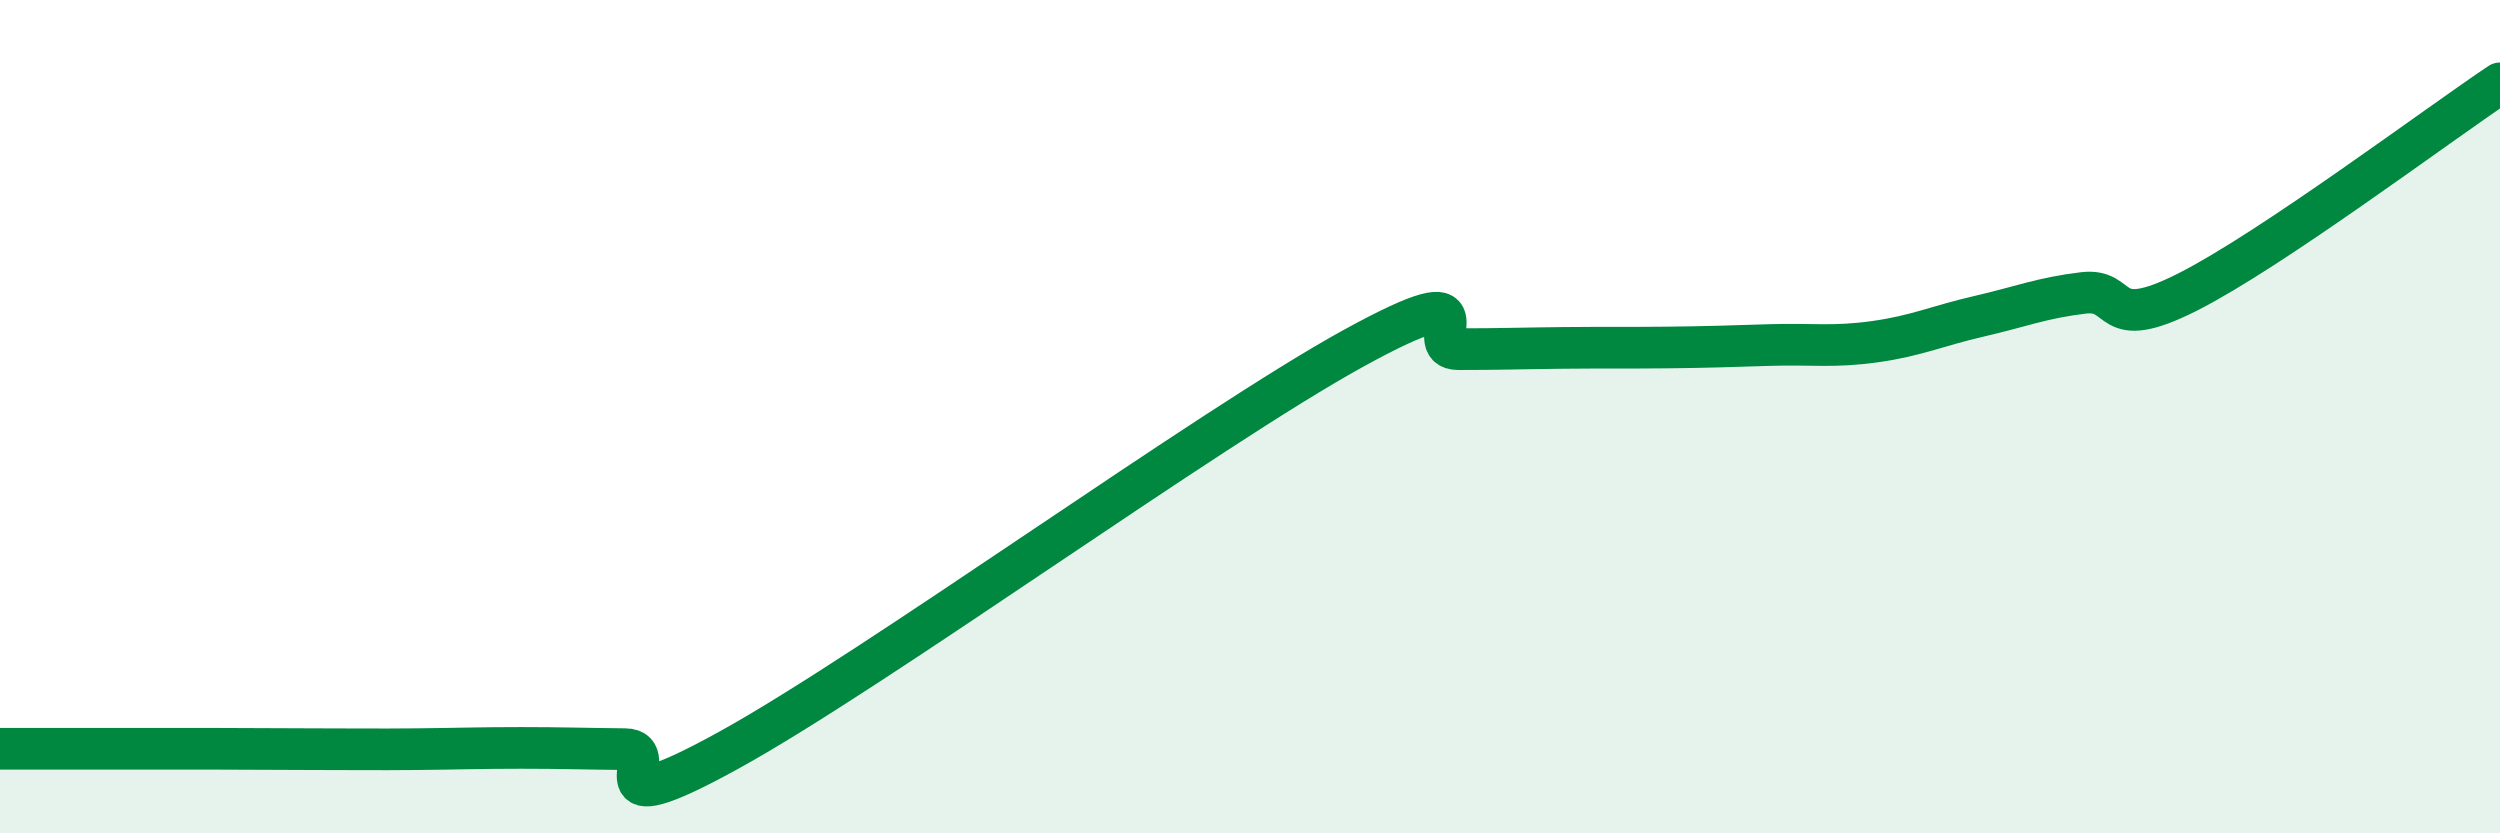
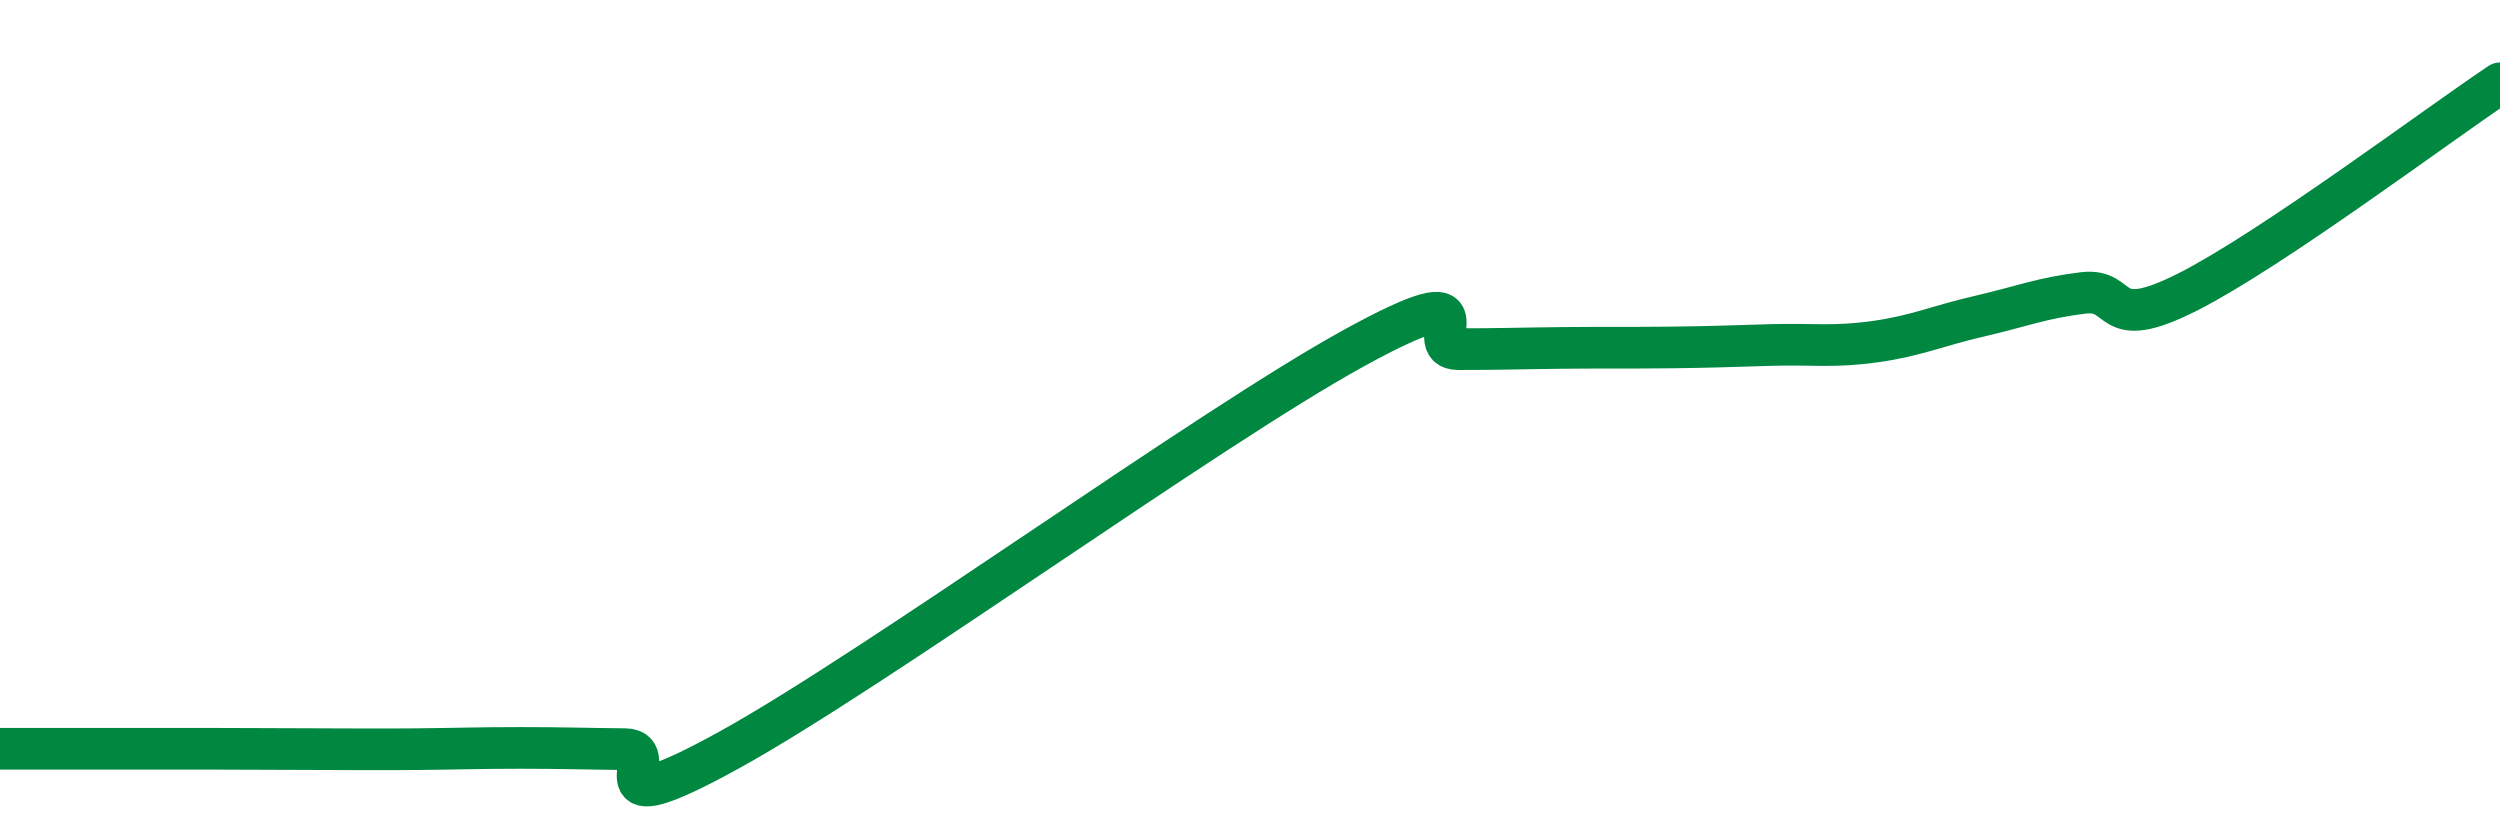
<svg xmlns="http://www.w3.org/2000/svg" width="60" height="20" viewBox="0 0 60 20">
-   <path d="M 0,17.97 C 0.5,17.97 1.5,17.97 2.5,17.97 C 3.5,17.97 4,17.97 5,17.97 C 6,17.97 6.5,17.98 7.5,17.98 C 8.5,17.98 9,17.99 10,17.98 C 11,17.97 11.5,17.95 12.5,17.95 C 13.5,17.95 14,17.97 15,17.98 C 16,17.99 14,19.93 17.5,18 C 21,16.07 29,10.27 32.5,8.35 C 36,6.43 34,8.38 35,8.38 C 36,8.38 36.5,8.36 37.5,8.35 C 38.5,8.34 39,8.35 40,8.34 C 41,8.33 41.5,8.31 42.5,8.28 C 43.5,8.25 44,8.34 45,8.2 C 46,8.06 46.5,7.82 47.5,7.59 C 48.5,7.36 49,7.15 50,7.03 C 51,6.91 50.5,8.02 52.5,7.01 C 54.5,6 58.5,3 60,2L60 20L0 20Z" fill="#008740" opacity="0.1" stroke-linecap="round" stroke-linejoin="round" />
-   <path d="M 0,17.97 C 0.5,17.97 1.5,17.97 2.5,17.97 C 3.5,17.97 4,17.97 5,17.97 C 6,17.97 6.5,17.98 7.5,17.98 C 8.5,17.98 9,17.99 10,17.98 C 11,17.97 11.5,17.95 12.5,17.95 C 13.5,17.95 14,17.97 15,17.98 C 16,17.99 14,19.93 17.5,18 C 21,16.07 29,10.27 32.5,8.35 C 36,6.43 34,8.38 35,8.38 C 36,8.38 36.5,8.36 37.5,8.35 C 38.5,8.34 39,8.35 40,8.34 C 41,8.33 41.5,8.31 42.5,8.28 C 43.5,8.25 44,8.34 45,8.2 C 46,8.06 46.5,7.82 47.5,7.59 C 48.5,7.36 49,7.15 50,7.03 C 51,6.91 50.5,8.02 52.5,7.01 C 54.5,6 58.5,3 60,2" stroke="#008740" stroke-width="1" fill="none" stroke-linecap="round" stroke-linejoin="round" />
+   <path d="M 0,17.97 C 0.5,17.97 1.5,17.97 2.5,17.97 C 3.5,17.97 4,17.97 5,17.97 C 8.5,17.98 9,17.99 10,17.98 C 11,17.97 11.5,17.95 12.5,17.95 C 13.5,17.95 14,17.97 15,17.98 C 16,17.99 14,19.93 17.5,18 C 21,16.07 29,10.27 32.5,8.35 C 36,6.43 34,8.38 35,8.38 C 36,8.38 36.5,8.36 37.5,8.35 C 38.5,8.34 39,8.35 40,8.34 C 41,8.33 41.5,8.31 42.5,8.28 C 43.5,8.25 44,8.34 45,8.2 C 46,8.06 46.5,7.82 47.5,7.59 C 48.5,7.36 49,7.15 50,7.03 C 51,6.91 50.5,8.02 52.5,7.01 C 54.5,6 58.5,3 60,2" stroke="#008740" stroke-width="1" fill="none" stroke-linecap="round" stroke-linejoin="round" />
</svg>